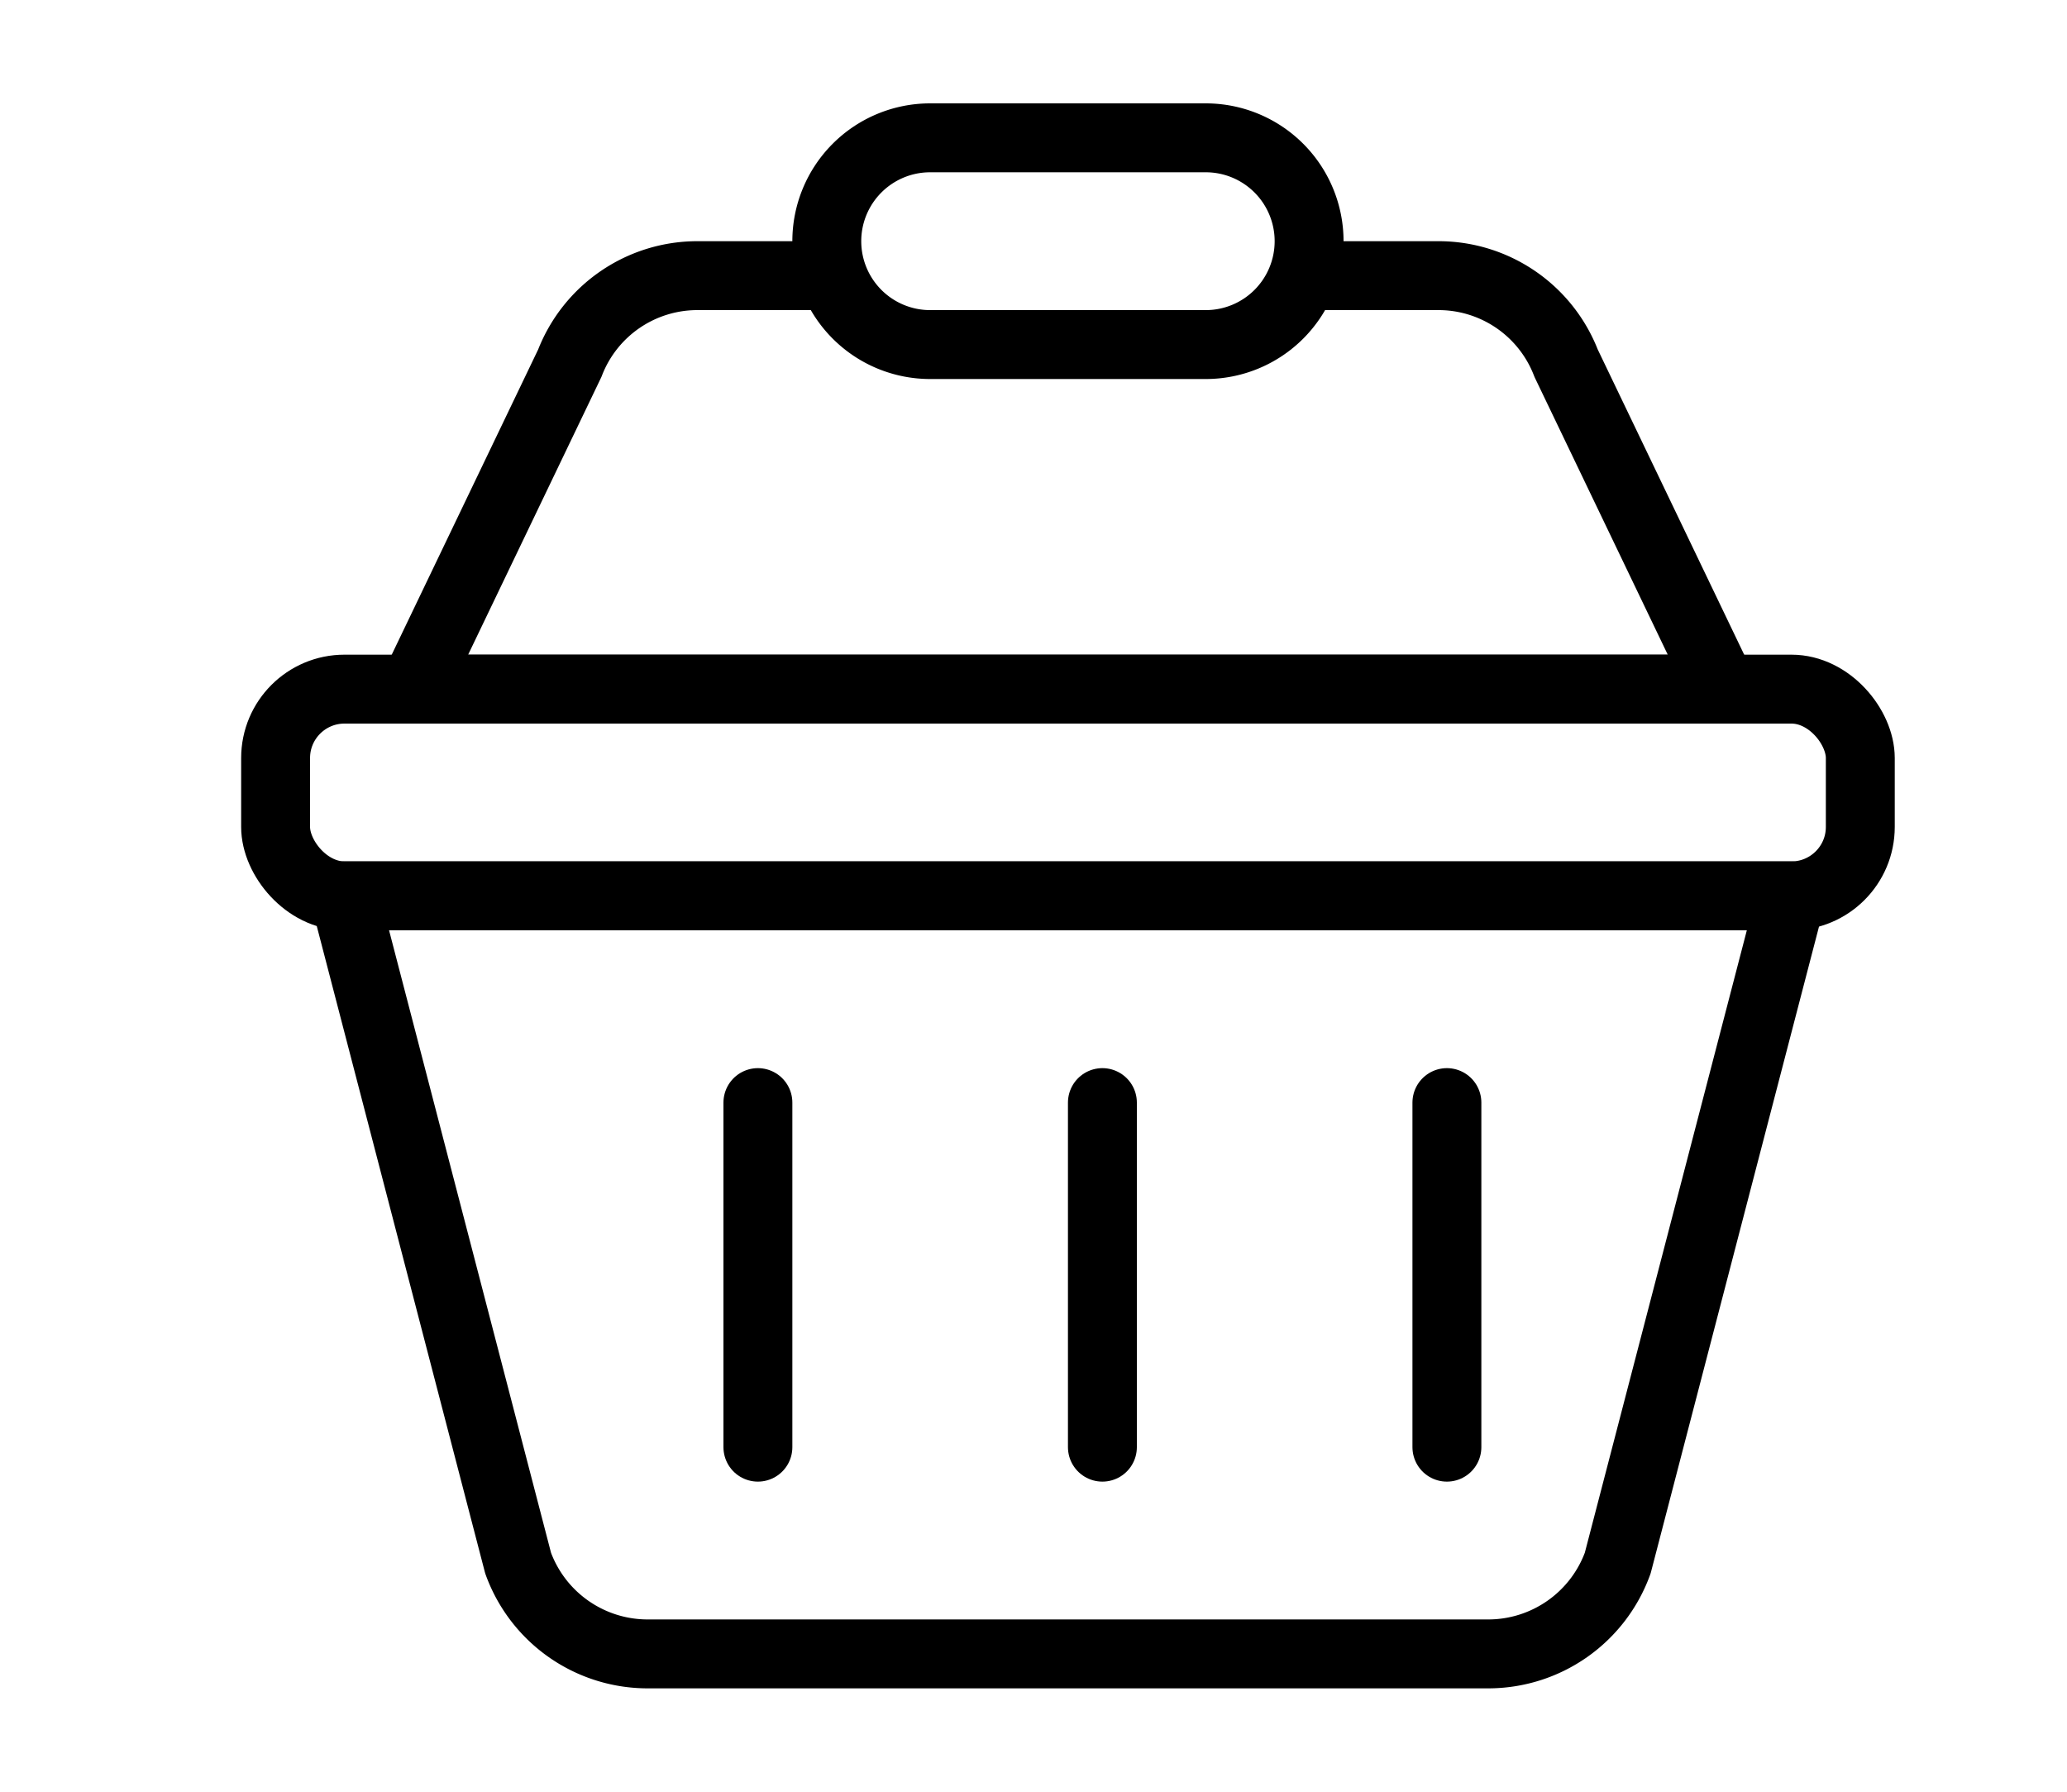
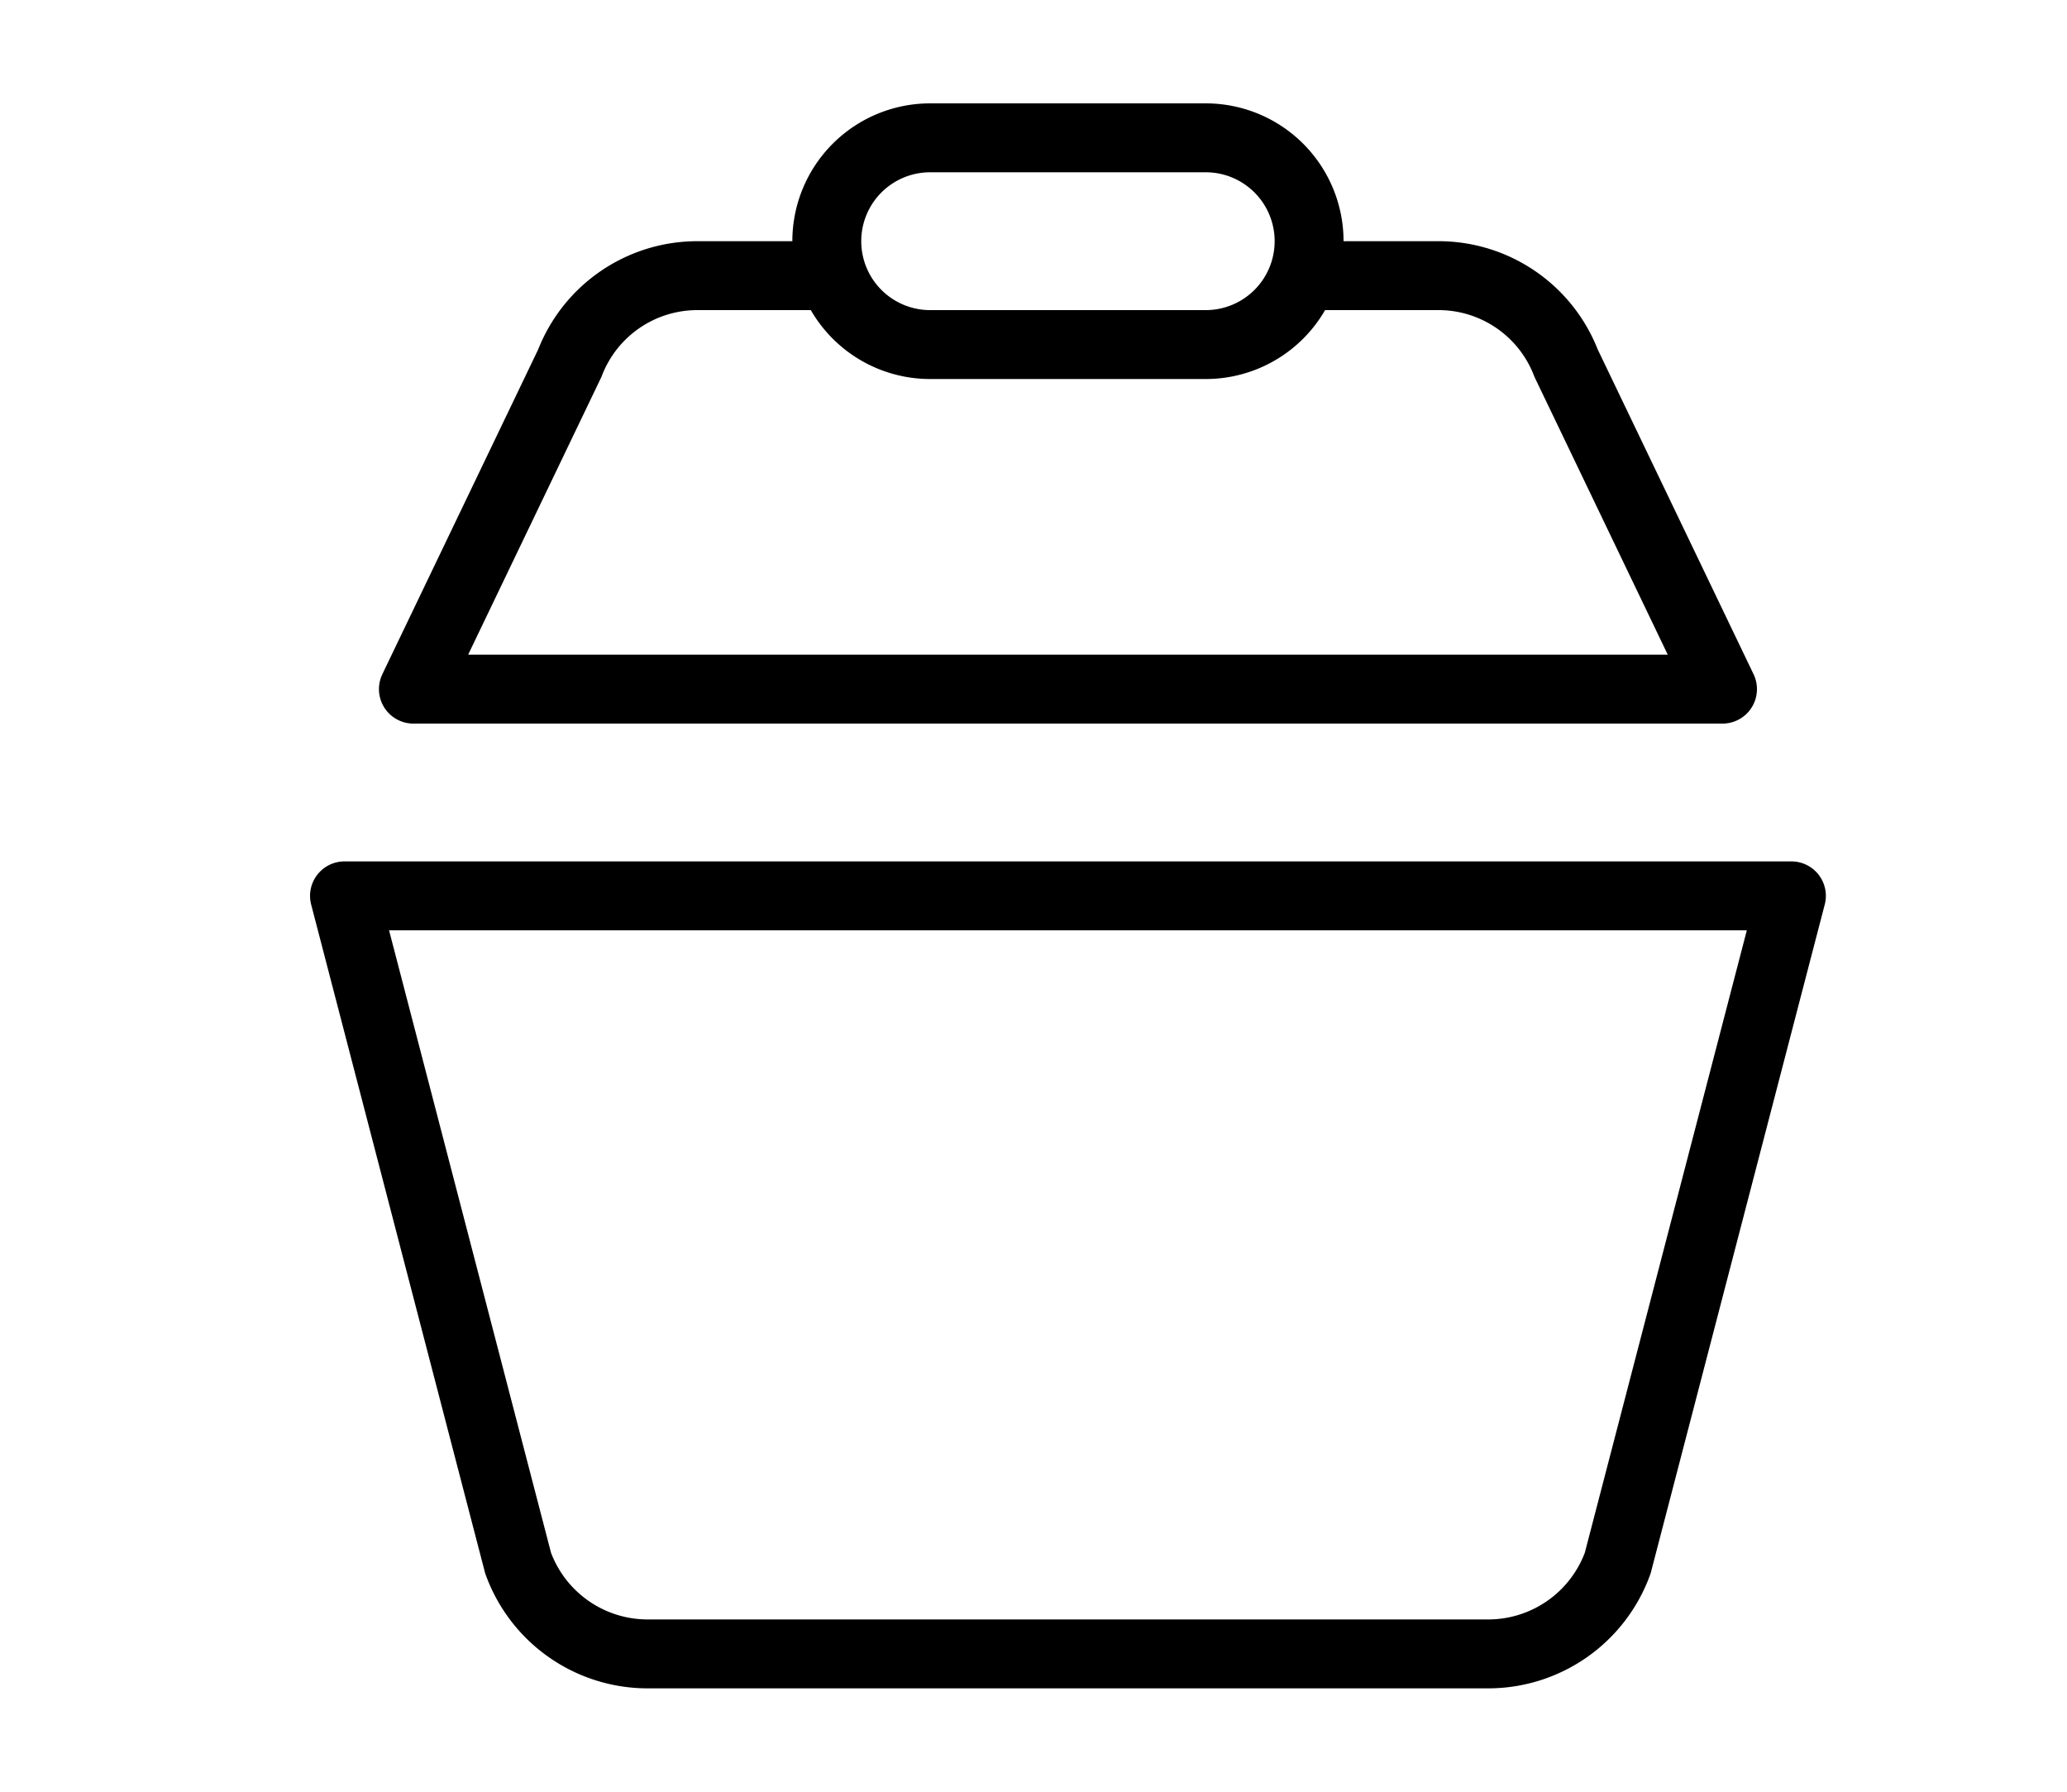
<svg xmlns="http://www.w3.org/2000/svg" width="30" height="26" viewBox="0 0 30 26">
  <g id="ico5" transform="translate(-992 -367)">
    <g id="Group_630" data-name="Group 630">
-       <rect id="Rectangle_143" data-name="Rectangle 143" width="30" height="26" transform="translate(992 367)" fill="none" />
      <g id="Group_305" data-name="Group 305" transform="translate(491.5 -447.5)">
        <path id="Path_674" data-name="Path 674" d="M522.1,838.5H509.9a2,2,0,0,1-1.88-1.317L505.5,827.5h21l-2.521,9.683A2,2,0,0,1,522.1,838.5Z" fill="none" stroke="#000" stroke-linecap="round" stroke-linejoin="round" stroke-width="1" />
        <path id="Path_675" data-name="Path 675" d="M519.5,818.5h1.87a1.984,1.984,0,0,1,1.86,1.27l2.27,4.73h-19l2.27-4.73a1.984,1.984,0,0,1,1.86-1.27h1.87" fill="none" stroke="#000" stroke-linecap="round" stroke-linejoin="round" stroke-width="1" />
        <path id="Path_676" data-name="Path 676" d="M518,819.5h-4a1.5,1.5,0,0,1-1.5-1.5h0a1.5,1.5,0,0,1,1.5-1.5h4a1.5,1.5,0,0,1,1.5,1.5h0A1.5,1.5,0,0,1,518,819.5Z" fill="none" stroke="#000" stroke-linecap="round" stroke-linejoin="round" stroke-width="1" />
-         <rect id="Rectangle_139" data-name="Rectangle 139" width="23" height="3" rx="1" transform="translate(504.5 824.5)" fill="none" stroke="#000" stroke-linecap="round" stroke-linejoin="round" stroke-width="1" />
-         <line id="Line_445" data-name="Line 445" y2="5" transform="translate(511.5 830.5)" fill="none" stroke="#000" stroke-linecap="round" stroke-linejoin="round" stroke-width="1" />
-         <line id="Line_446" data-name="Line 446" y2="5" transform="translate(516.5 830.5)" fill="none" stroke="#000" stroke-linecap="round" stroke-linejoin="round" stroke-width="1" />
-         <line id="Line_447" data-name="Line 447" y2="5" transform="translate(521.5 830.5)" fill="none" stroke="#000" stroke-linecap="round" stroke-linejoin="round" stroke-width="1" />
      </g>
    </g>
  </g>
</svg>